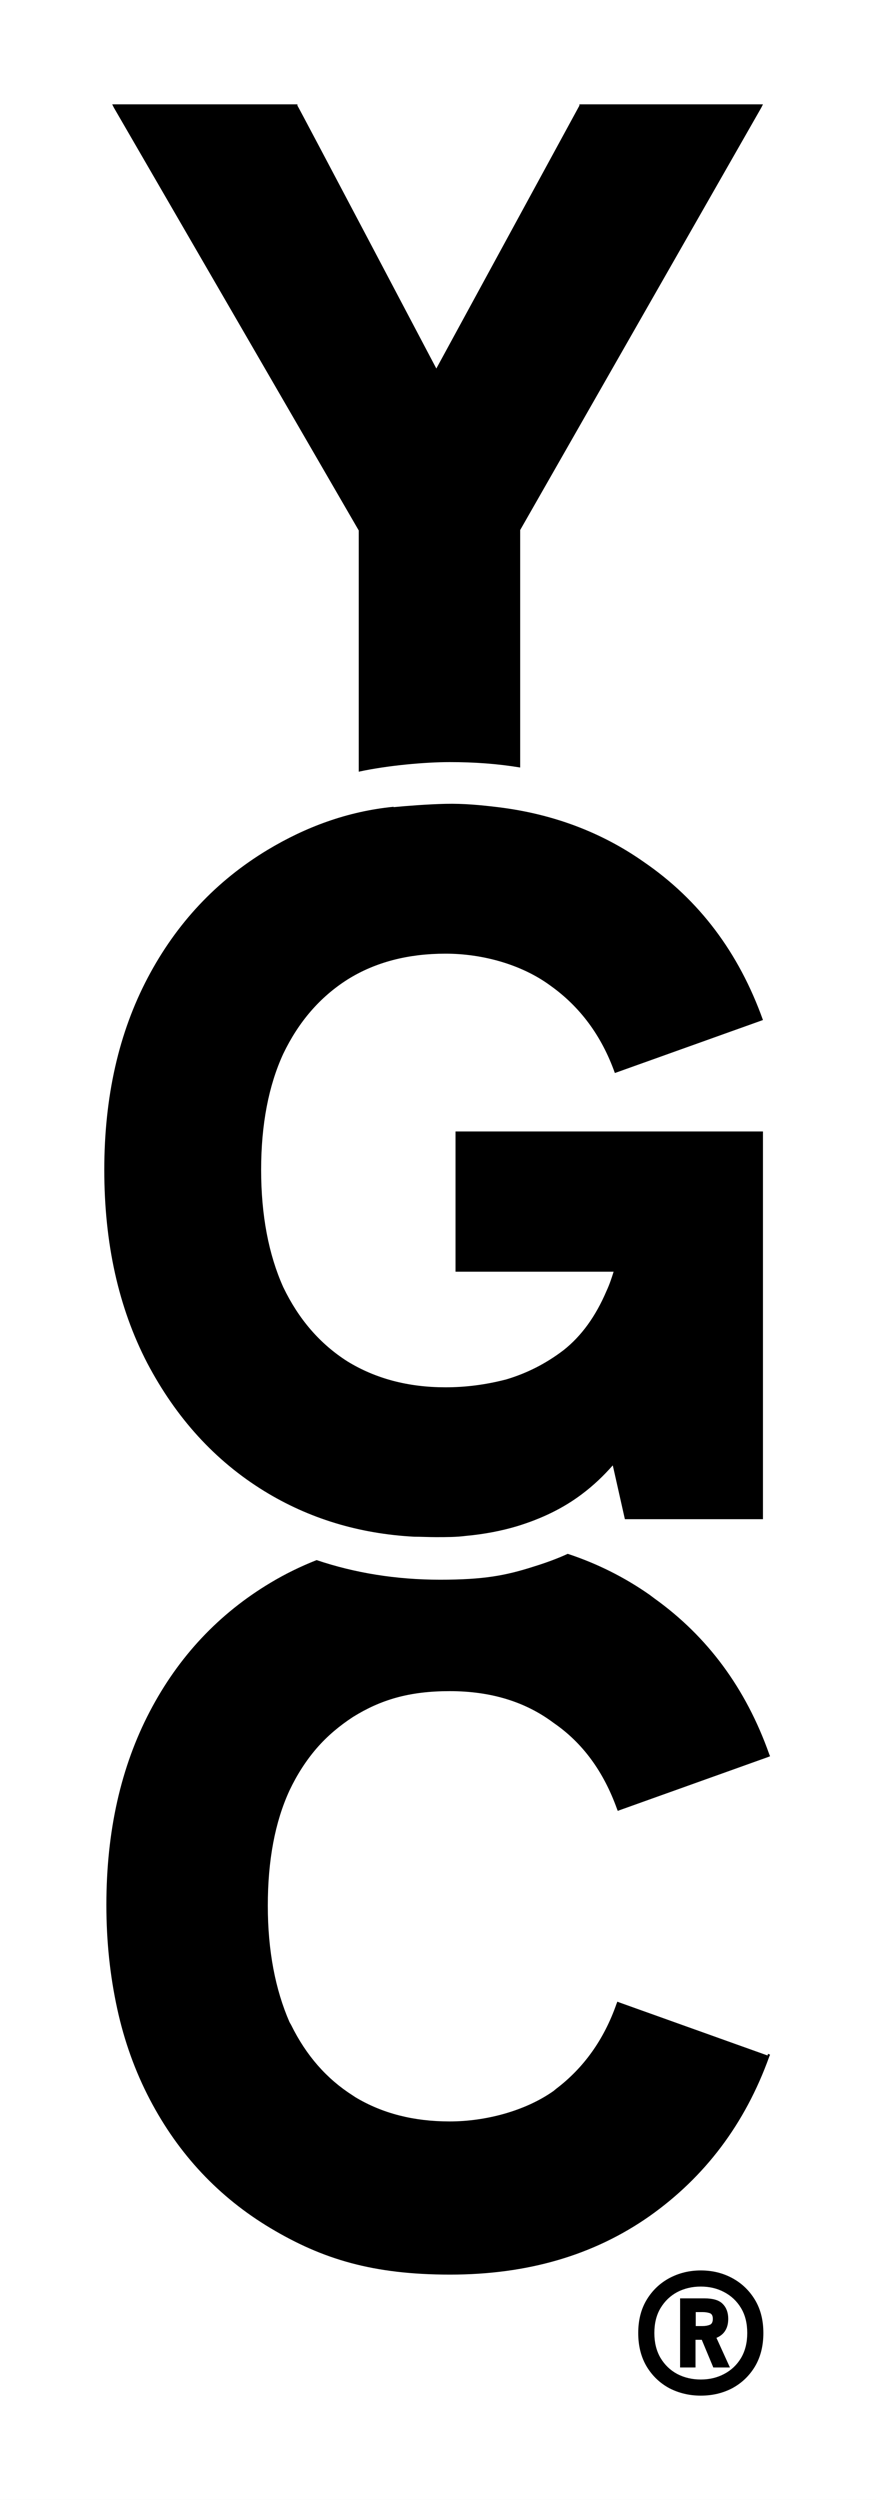
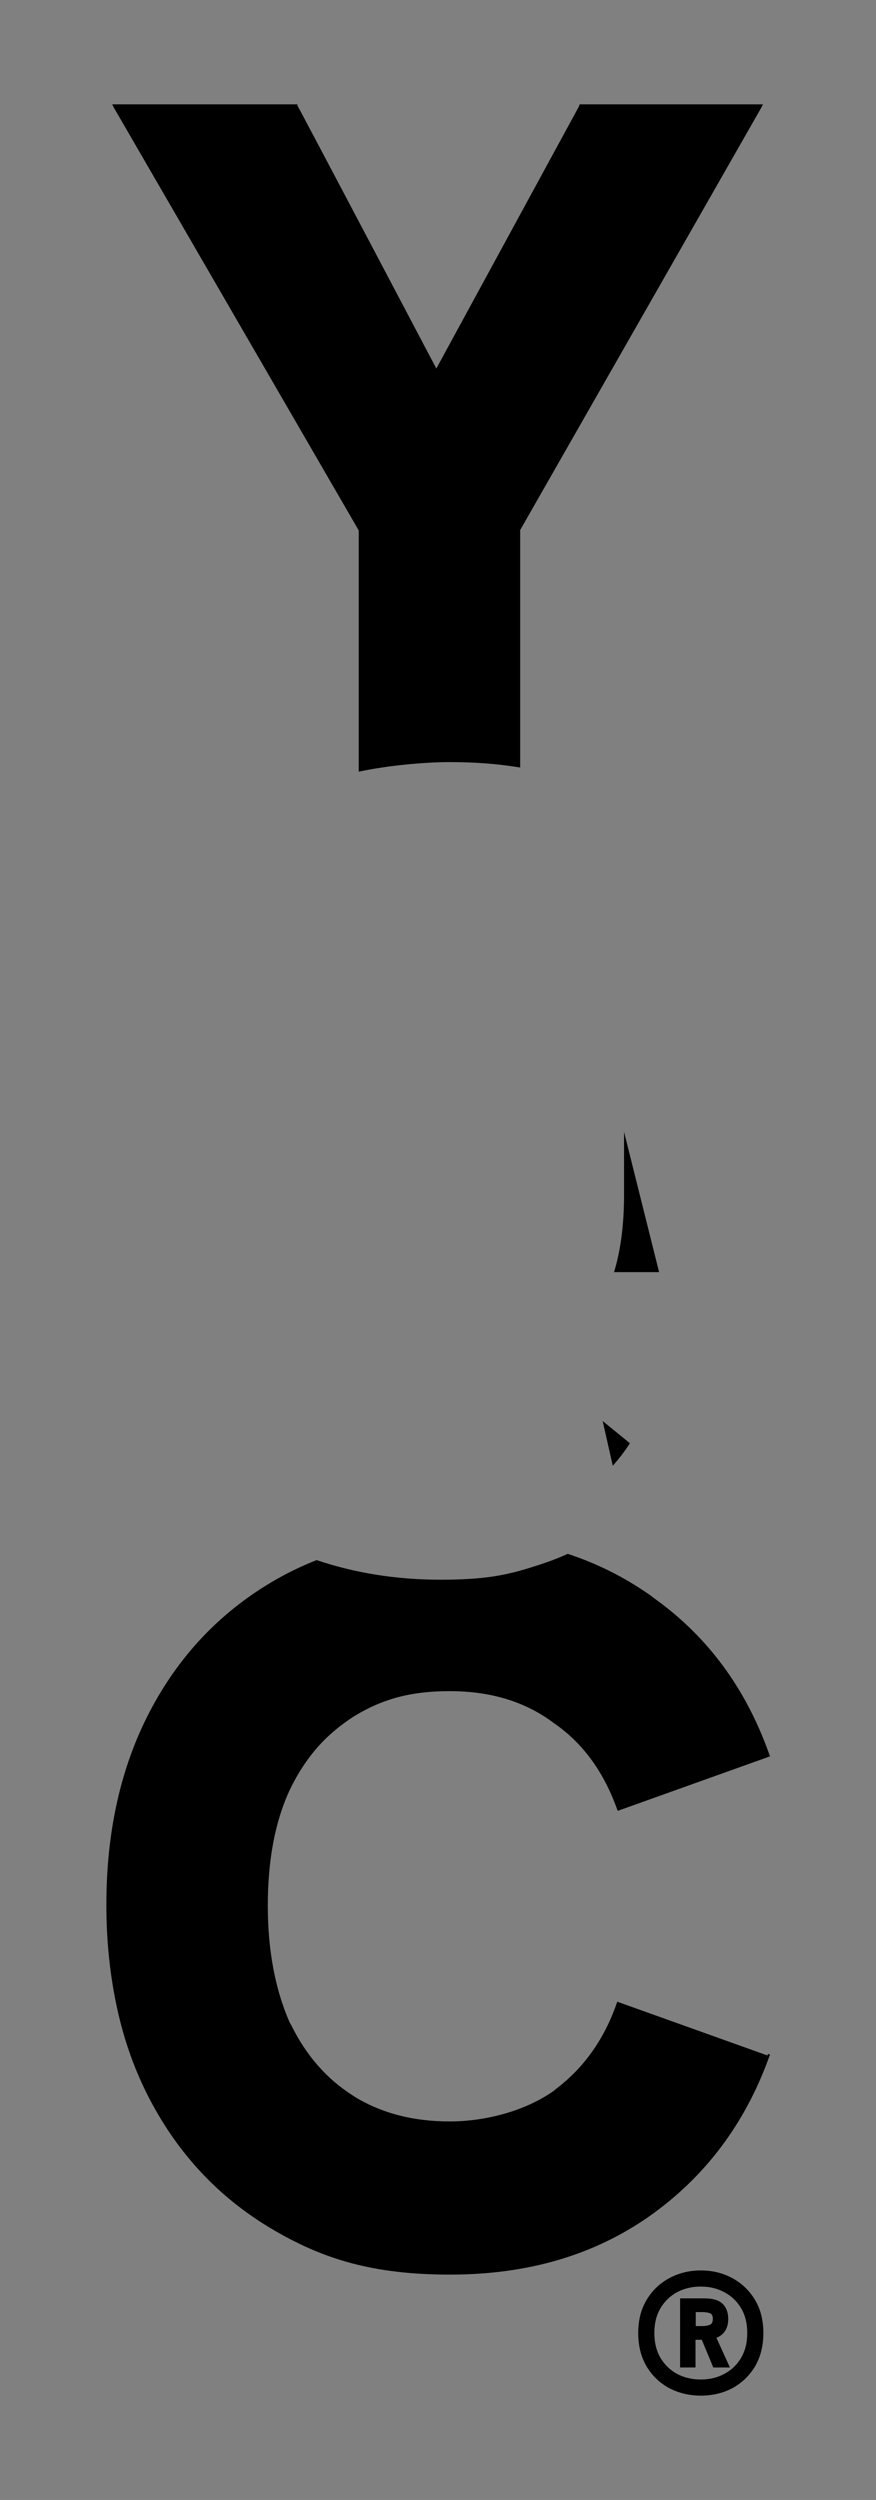
<svg xmlns="http://www.w3.org/2000/svg" fill="none" viewBox="0 0 210 599" height="599" width="210">
  <rect x="0" y="0" width="210" height="599" fill="#808080" stroke="none" />
  <g clip-path="url(#clip0_9_7)">
-     <rect fill="white" height="599" width="210" />
    <path fill="black" d="M182.9 25L182.5 25.8L124.7 127V183.9C119.3 183 113.7 182.6 107.8 182.6C101.9 182.6 92.9 183.4 86 184.9V127.1L27.3 25.8L26.9 25H71.3V25.3C71.4 25.3 104.6 88.3 104.6 88.3L138.9 25.3V25H182.9Z" />
    <path fill="black" d="M184.1 492.1L184.6 492.3L184.4 492.8C178.6 508.9 169 521.6 155.7 531C142.3 540.4 126.4 545 107.9 545C89.4 545 77.3 541.3 64.9 533.9C52.5 526.5 42.8 516.2 35.9 503C32.4 496.3 29.8 489.1 28.1 481.3C26.4 473.5 25.5 465.3 25.5 456.4C25.5 438.7 29 423.3 35.9 410.1C42.8 396.9 52.5 386.6 64.9 379.2C68.4 377.1 72.1 375.3 75.9 373.8C85.1 376.9 95 378.5 105.5 378.5C116 378.5 121.2 377.5 127.8 375.4C130.7 374.5 133.5 373.5 136.1 372.3C143.1 374.6 149.7 377.9 155.7 382.1L156.9 383C169.6 392.1 178.8 404.5 184.4 420.3L184.6 420.8L184.1 421L148.6 433.7L148.1 433.9L147.9 433.4C144.7 424.5 139.7 417.6 132.7 412.8C125.9 407.7 117.6 405.2 107.8 405.2C98 405.2 91.2 407.3 84.6 411.4C81.4 413.5 78.5 415.9 75.9 418.9C73.4 421.8 71.2 425.2 69.4 429C65.9 436.6 64.2 445.8 64.2 456.6C64.2 467.4 66 476.7 69.4 484.5L69.8 485.2C73.4 492.5 78.3 498.1 84.6 502.1L85.2 502.5C91.7 506.4 99.2 508.3 107.8 508.3C116.4 508.3 125.9 505.8 132.7 501L133.3 500.5C139.9 495.5 144.8 488.7 147.8 480.1L148 479.6L148.5 479.8L184 492.5L184.1 492.1Z" />
-     <path fill="black" d="M94.4 193.3C83.2 194.4 73.2 198.2 64.2 203.6C51.9 211 42.3 221.2 35.4 234.3C28.5 247.4 25 262.7 25 280.3C25 297.9 28.4 313.3 35.3 326.6C42.2 339.7 51.5 350 63.4 357.3C74 363.8 86 367.5 99.3 368.2C101 368.2 102.7 368.3 104.5 368.3C107 368.3 109.4 368.3 111.7 368C116.1 367.6 120.2 366.8 123.9 365.7C129.8 363.9 135 361.4 139.5 358C142.3 355.9 144.7 353.6 146.9 351.1L149.8 364H182.9V271.1H109.2V304.7H147.1C146.6 306.3 146.1 307.8 145.4 309.3C142.8 315.4 139.4 320.1 135.1 323.5C130.9 326.7 126.4 329 121.4 330.5C116.4 331.8 111.6 332.4 106.8 332.4C97.8 332.4 90 330.3 83.3 326.2C76.7 322 71.6 316.1 67.9 308.4C64.4 300.6 62.6 291.2 62.6 280.3C62.6 269.4 64.4 260.1 67.9 252.5C71.6 244.8 76.7 238.9 83.3 234.7C90 230.5 97.9 228.5 106.8 228.5C115.7 228.5 125.1 231.1 132 236.2C139 241.2 144.2 248.1 147.4 257.1L182.9 244.4C177.1 228.2 167.6 215.6 154.3 206.5C144.2 199.4 132.5 195 119.4 193.4C115.3 192.9 111.1 192.5 106.8 192.6C102.5 192.7 97.4 193.1 94.3 193.4L94.4 193.3Z" />
    <path fill="black" d="M144.5 340.6L146.9 351.2C148.4 349.5 149.8 347.7 151 345.8L144.5 340.5V340.6ZM149.6 271.2V286.3C149.6 293.4 148.8 299.6 147.2 304.8H158L149.6 271.2ZM144.5 340.6L146.9 351.2C148.4 349.5 149.8 347.7 151 345.8L144.5 340.5V340.6ZM149.6 271.2V286.3C149.6 293.4 148.8 299.6 147.2 304.8H158L149.6 271.2ZM149.6 271.2V286.3C149.6 293.4 148.8 299.6 147.2 304.8H158L149.6 271.2ZM144.5 340.6L146.9 351.2C148.4 349.5 149.8 347.7 151 345.8L144.5 340.5V340.6ZM144.5 340.6L146.9 351.2C148.4 349.5 149.8 347.7 151 345.8L144.5 340.5V340.6ZM149.6 271.2V286.3C149.6 293.4 148.8 299.6 147.2 304.8H158L149.6 271.2ZM149.6 271.2V286.3C149.6 293.4 148.8 299.6 147.2 304.8H158L149.6 271.2ZM144.5 340.6L146.9 351.2C148.4 349.5 149.8 347.7 151 345.8L144.5 340.5V340.6ZM149.6 271.2V286.3C149.6 293.4 148.8 299.6 147.2 304.8H158L149.6 271.2ZM144.5 340.6L146.9 351.2C148.4 349.5 149.8 347.7 151 345.8L144.5 340.5V340.6Z" />
    <path fill="black" d="M168 574C165.269 574 162.75 573.404 160.442 572.212C158.173 570.981 156.365 569.25 155.019 567.019C153.673 564.75 153 562.077 153 559C153 555.923 153.673 553.269 155.019 551.038C156.365 548.808 158.173 547.077 160.442 545.846C162.75 544.615 165.269 544 168 544C170.769 544 173.288 544.615 175.558 545.846C177.827 547.077 179.635 548.808 180.981 551.038C182.327 553.269 183 555.923 183 559C183 562.077 182.327 564.75 180.981 567.019C179.635 569.25 177.827 570.981 175.558 572.212C173.288 573.404 170.769 574 168 574ZM168 570.135C170.077 570.135 171.942 569.692 173.596 568.808C175.288 567.923 176.635 566.654 177.635 565C178.635 563.308 179.135 561.308 179.135 559C179.135 556.654 178.635 554.654 177.635 553C176.635 551.346 175.288 550.077 173.596 549.192C171.942 548.308 170.077 547.865 168 547.865C165.923 547.865 164.038 548.308 162.346 549.192C160.692 550.077 159.365 551.346 158.365 553C157.365 554.654 156.865 556.654 156.865 559C156.865 561.308 157.365 563.308 158.365 565C159.365 566.654 160.692 567.923 162.346 568.808C164.038 569.692 165.923 570.135 168 570.135ZM163.038 567.25V550.692H168.865C170.942 550.692 172.404 551.135 173.25 552.019C174.135 552.904 174.577 554.096 174.577 555.596C174.577 556.75 174.327 557.712 173.827 558.481C173.365 559.212 172.673 559.769 171.75 560.154L174.981 567.25H171L168.231 560.615H166.731V567.25H163.038ZM166.788 557.327H168.462C169.077 557.327 169.635 557.231 170.135 557.038C170.635 556.846 170.885 556.365 170.885 555.596C170.885 554.827 170.615 554.365 170.077 554.212C169.577 554.058 169.038 553.981 168.462 553.981H166.788V557.327Z" />
  </g>
  <defs>
    <clipPath id="clip0_9_7">
      <rect fill="white" height="599" width="210" />
    </clipPath>
  </defs>
</svg>